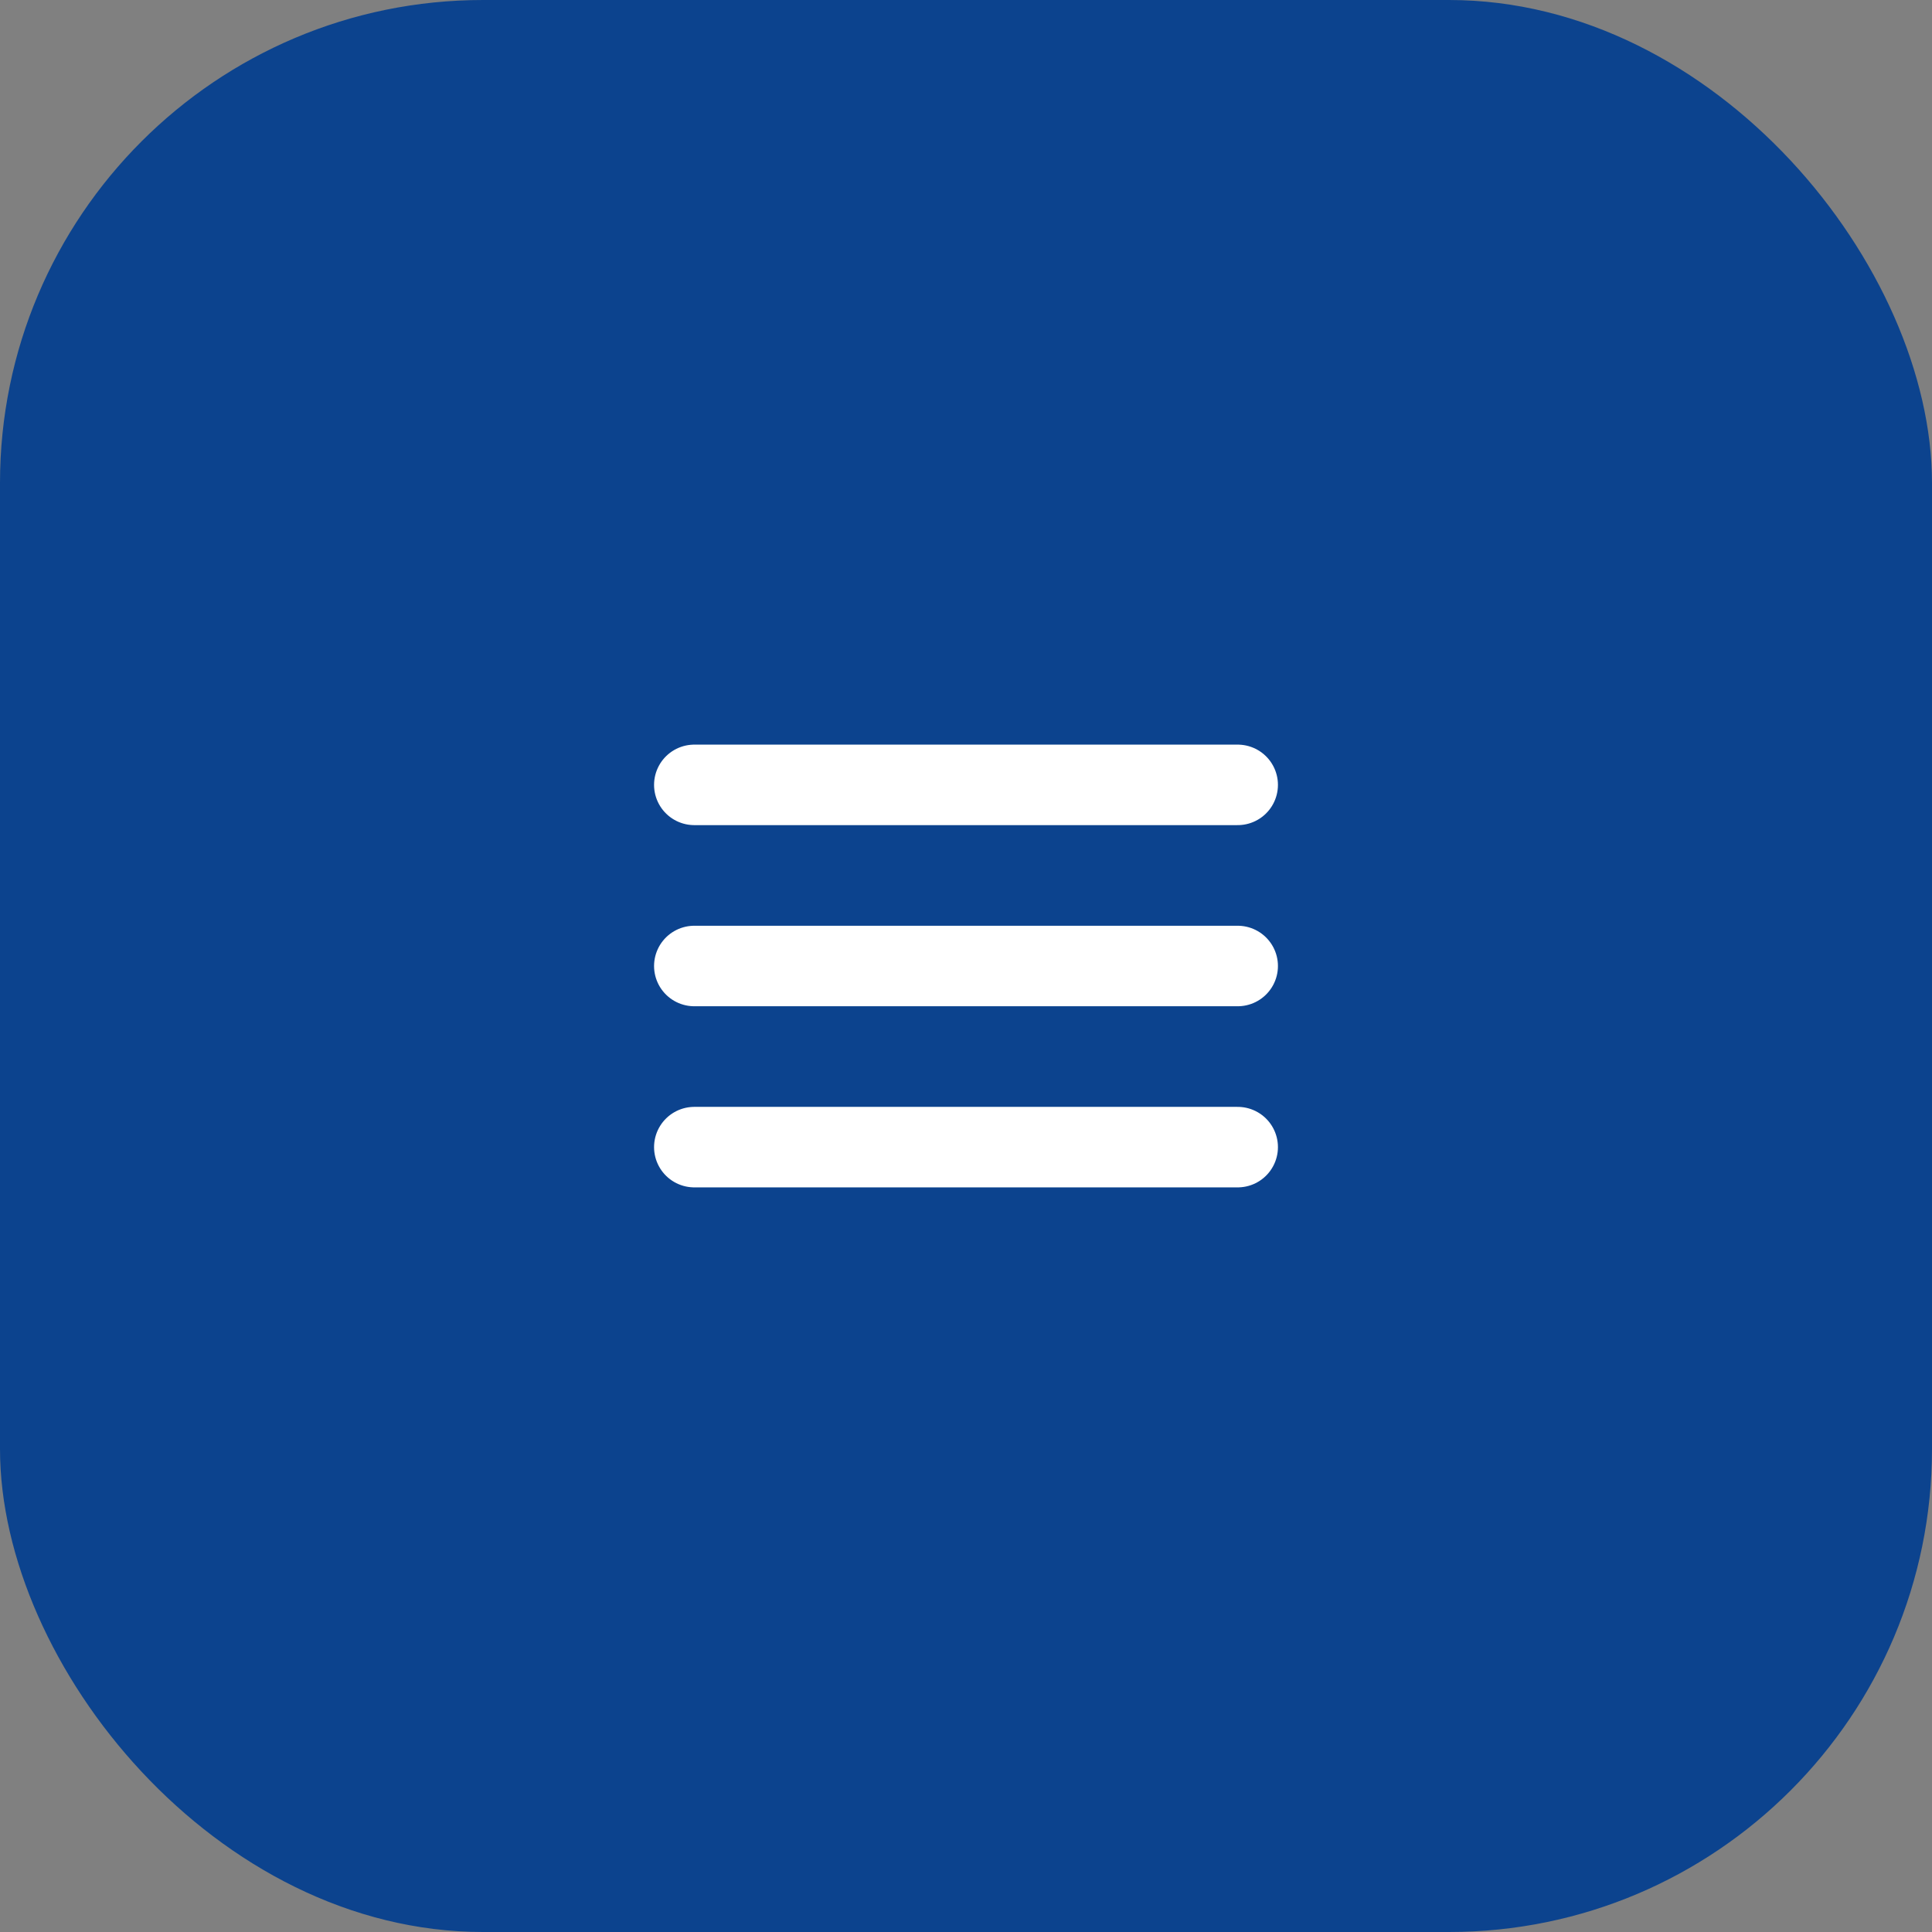
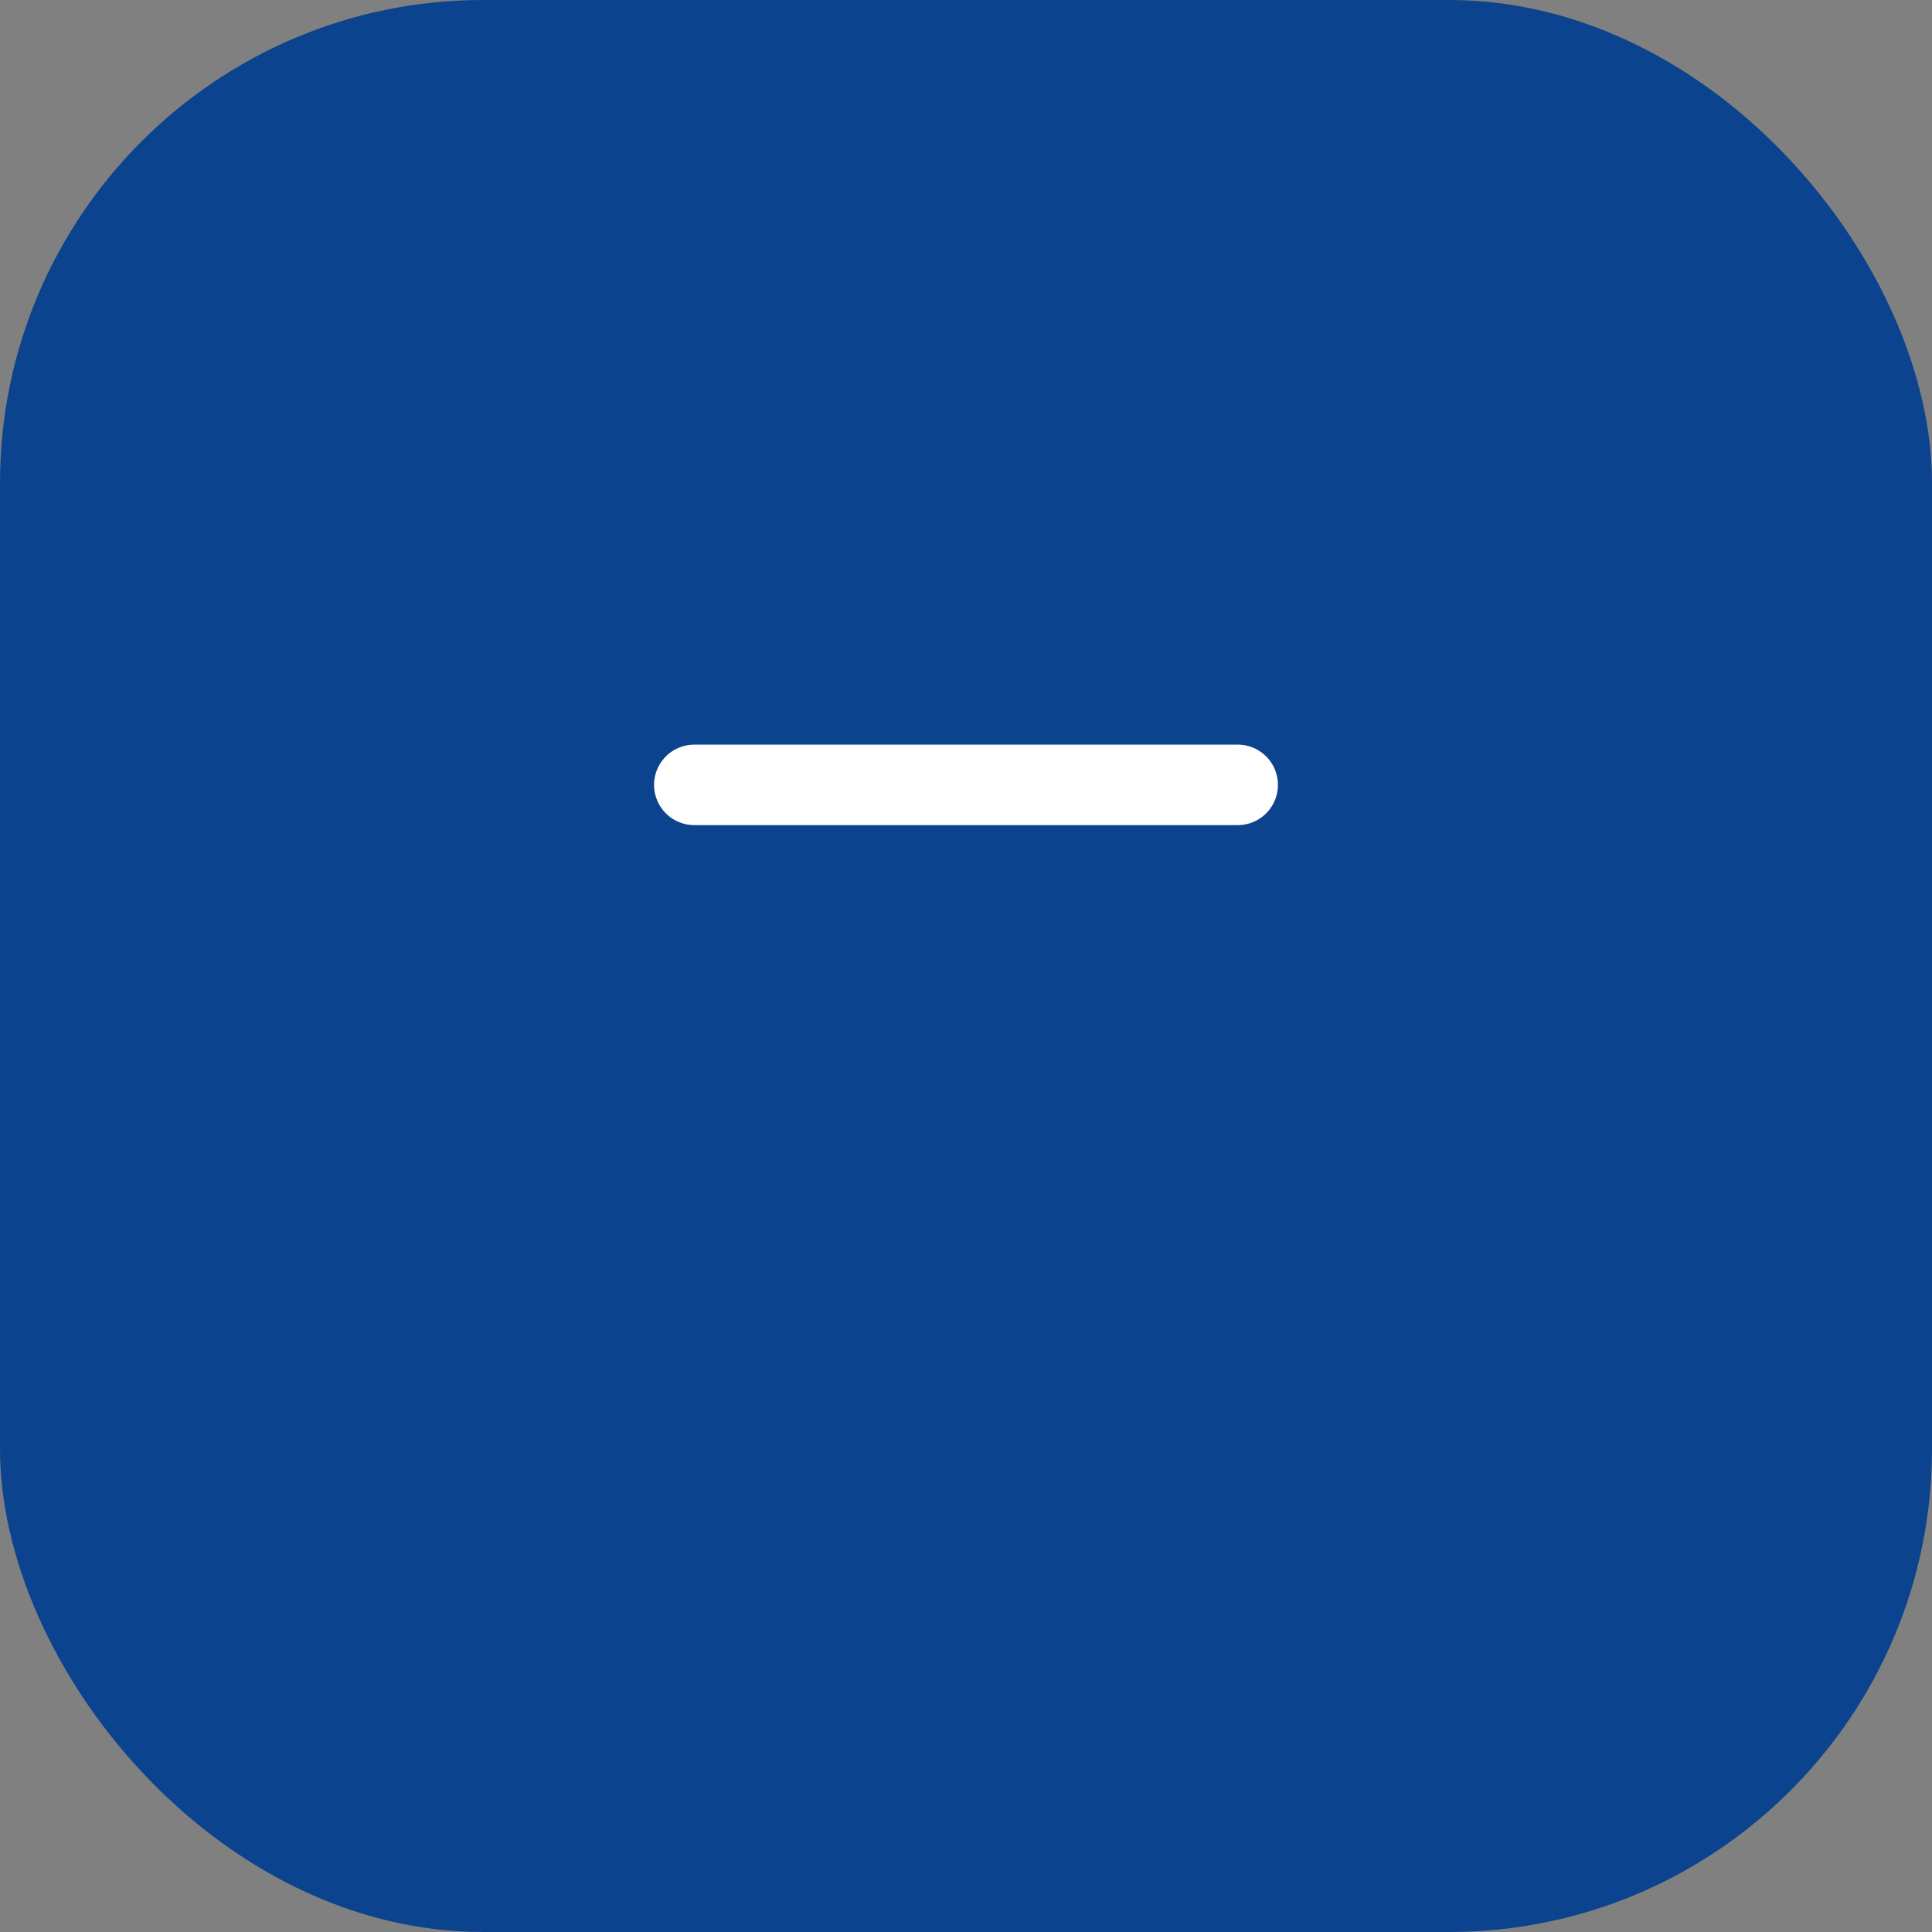
<svg xmlns="http://www.w3.org/2000/svg" width="48" height="48" viewBox="0 0 48 48" fill="none">
  <rect x="0" y="0" width="48" height="48" fill="#808080" stroke="none" />
  <rect width="48" height="48" rx="12" fill="#0C438E" />
-   <path d="M17.25 24H30.75" stroke="white" stroke-width="2" stroke-linecap="round" stroke-linejoin="round" />
  <path d="M17.25 19.5H30.75" stroke="white" stroke-width="2" stroke-linecap="round" stroke-linejoin="round" />
-   <path d="M17.25 28.5H30.75" stroke="white" stroke-width="2" stroke-linecap="round" stroke-linejoin="round" />
</svg>